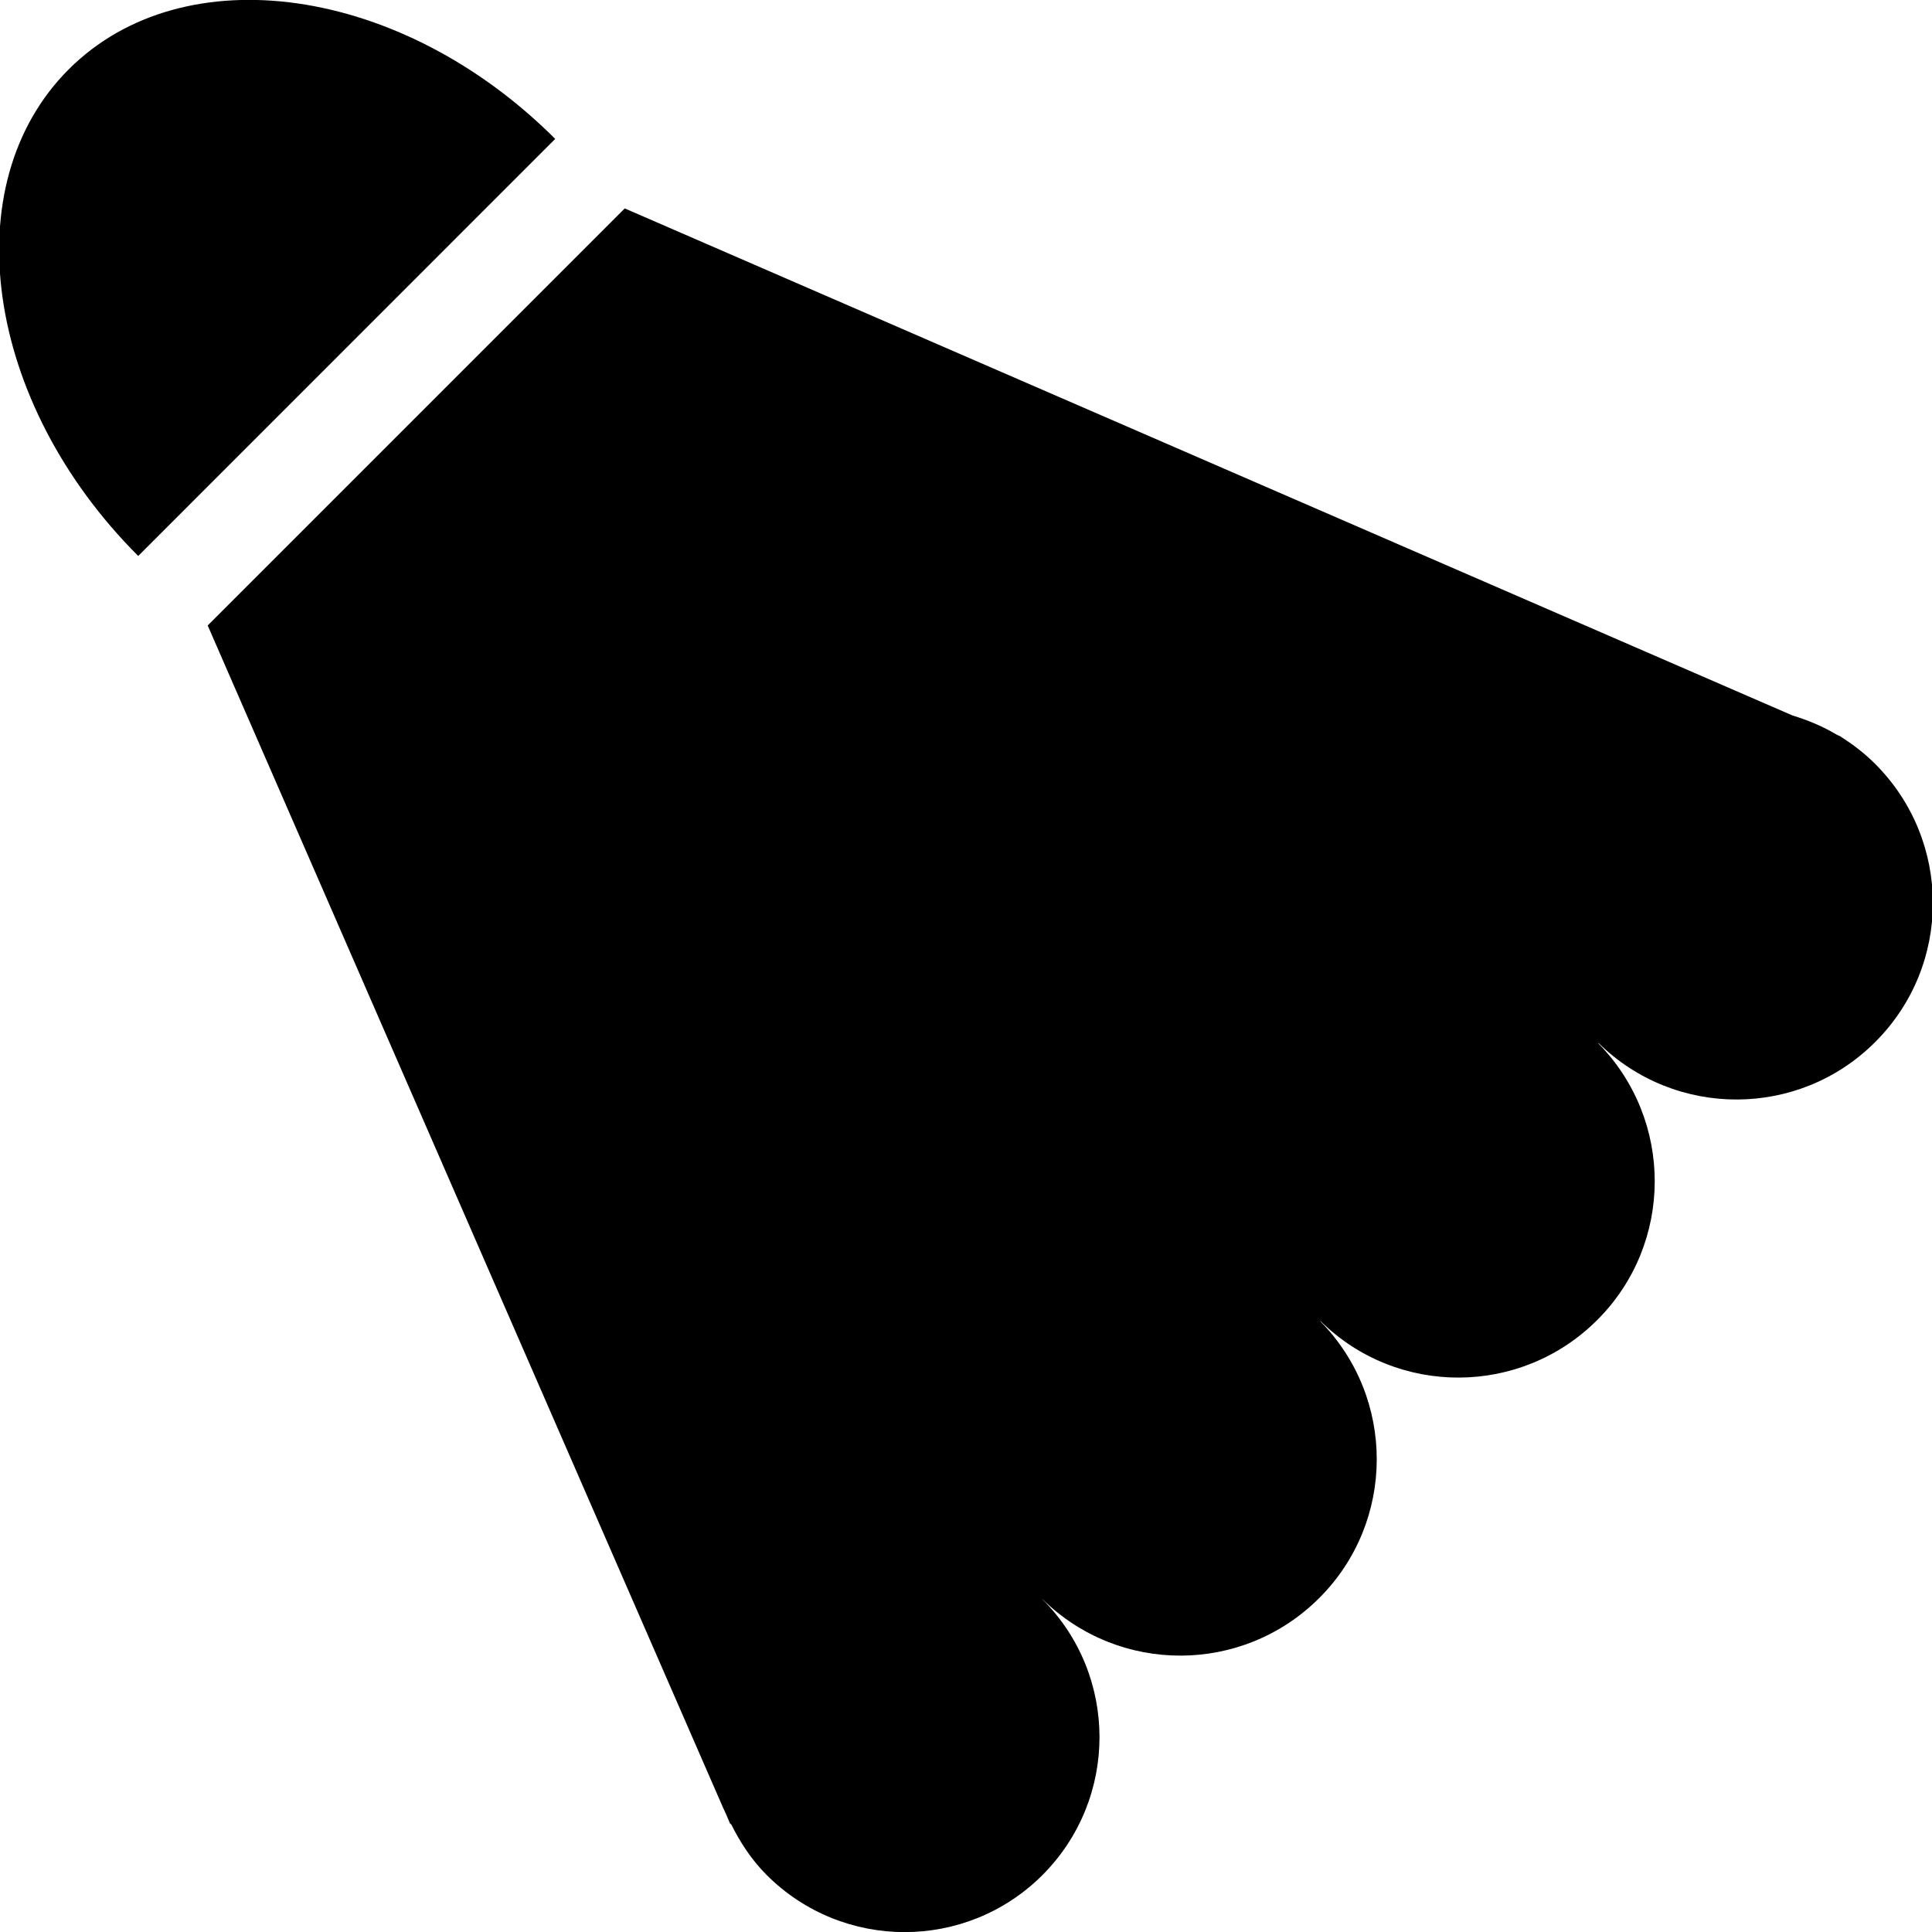
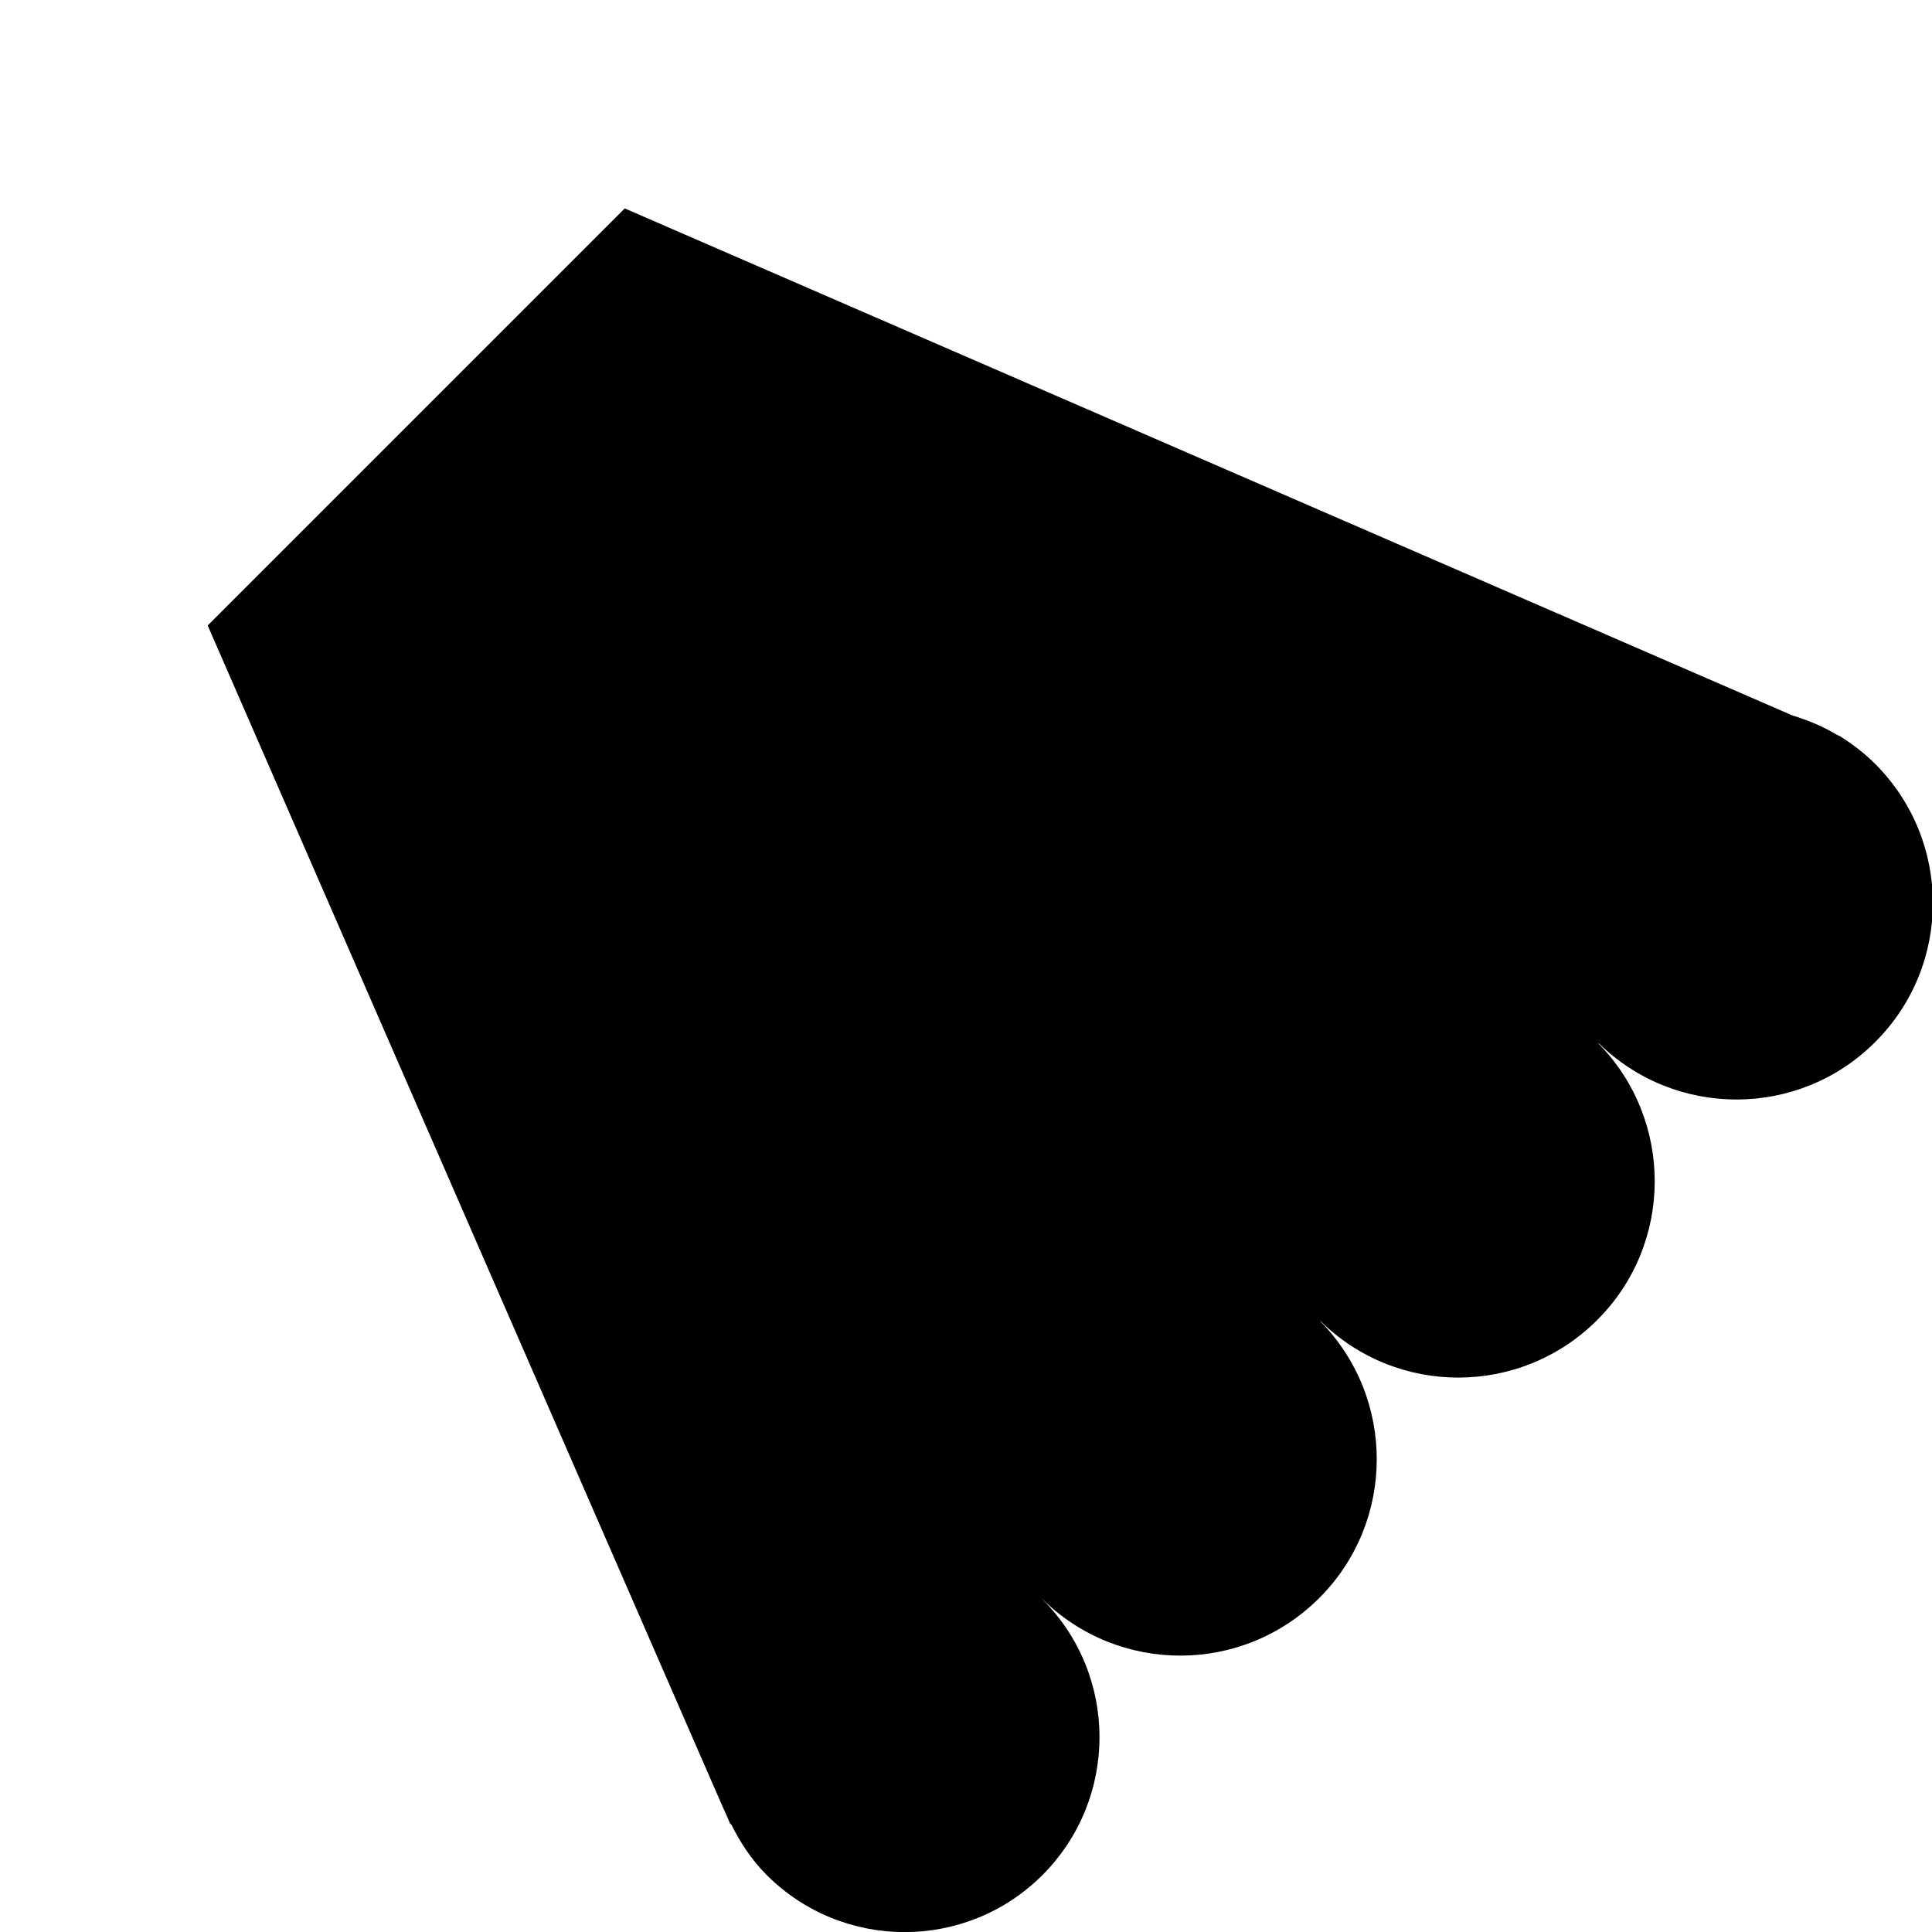
<svg xmlns="http://www.w3.org/2000/svg" enable-background="new 0 0 48 48" height="48px" version="1.1" viewBox="0 0 48 48" width="48px" xml:space="preserve">
  <g id="Layer_3">
    <g>
-       <path d="M1.707,1.723c-2.862,2.861-2.09,8.275,1.727,12.09L13.794,3.451C9.978-0.364,4.566-1.135,1.707,1.723z" fill="currentColor" />
      <path d="M45.724,18.297l0.002-0.002l-0.084-0.037c-0.354-0.213-0.731-0.367-1.11-0.483L15.521,5.178L5.16,15.54    l12.802,29.366c0.03,0.066,0.059,0.129,0.087,0.19l0.099,0.233l0.01-0.022c0.227,0.459,0.51,0.897,0.892,1.279    c1.892,1.889,4.958,1.889,6.849,0c1.892-1.895,1.889-4.963,0-6.852V39.73c1.911,1.881,4.978,1.871,6.877-0.027    c1.898-1.895,1.903-4.966,0.029-6.874l0.005-0.005c1.906,1.879,4.976,1.869,6.874-0.03c1.896-1.894,1.901-4.963,0.027-6.871    l0.005-0.008c1.909,1.877,4.98,1.871,6.874-0.027c1.911-1.909,1.906-4.998,0-6.907C46.323,18.713,46.028,18.49,45.724,18.297z" fill="currentColor" />
    </g>
  </g>
</svg>